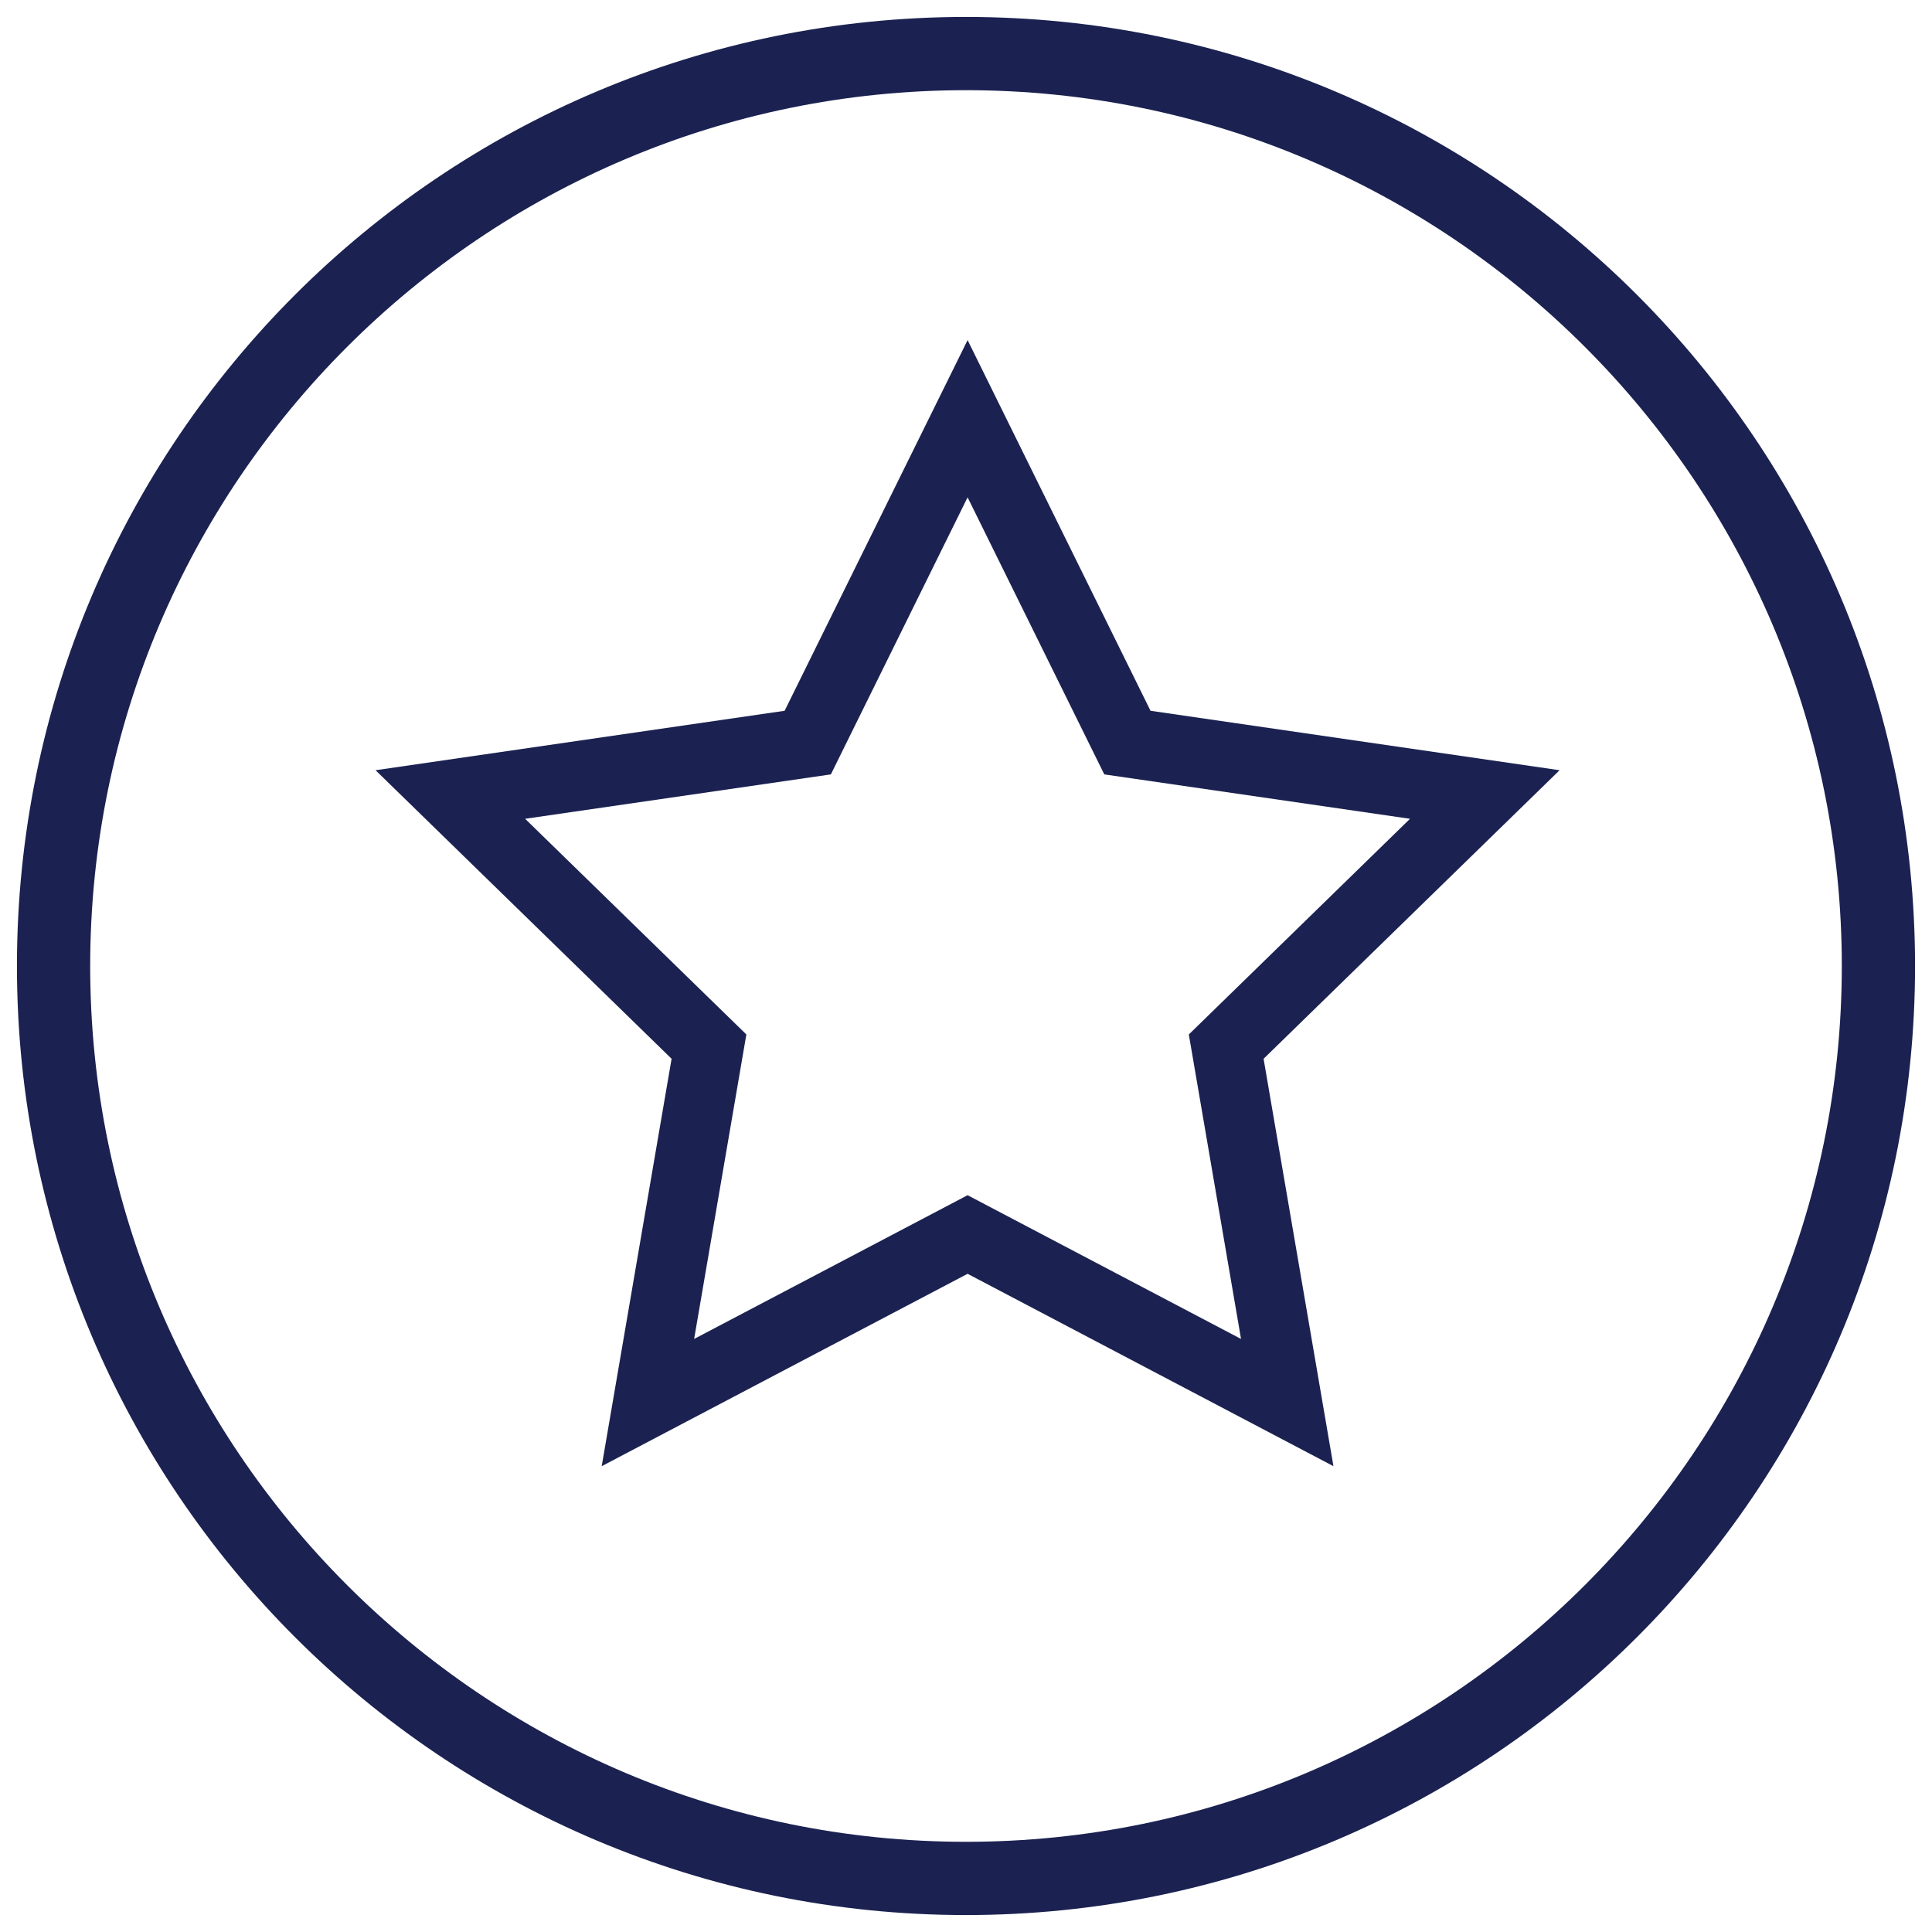
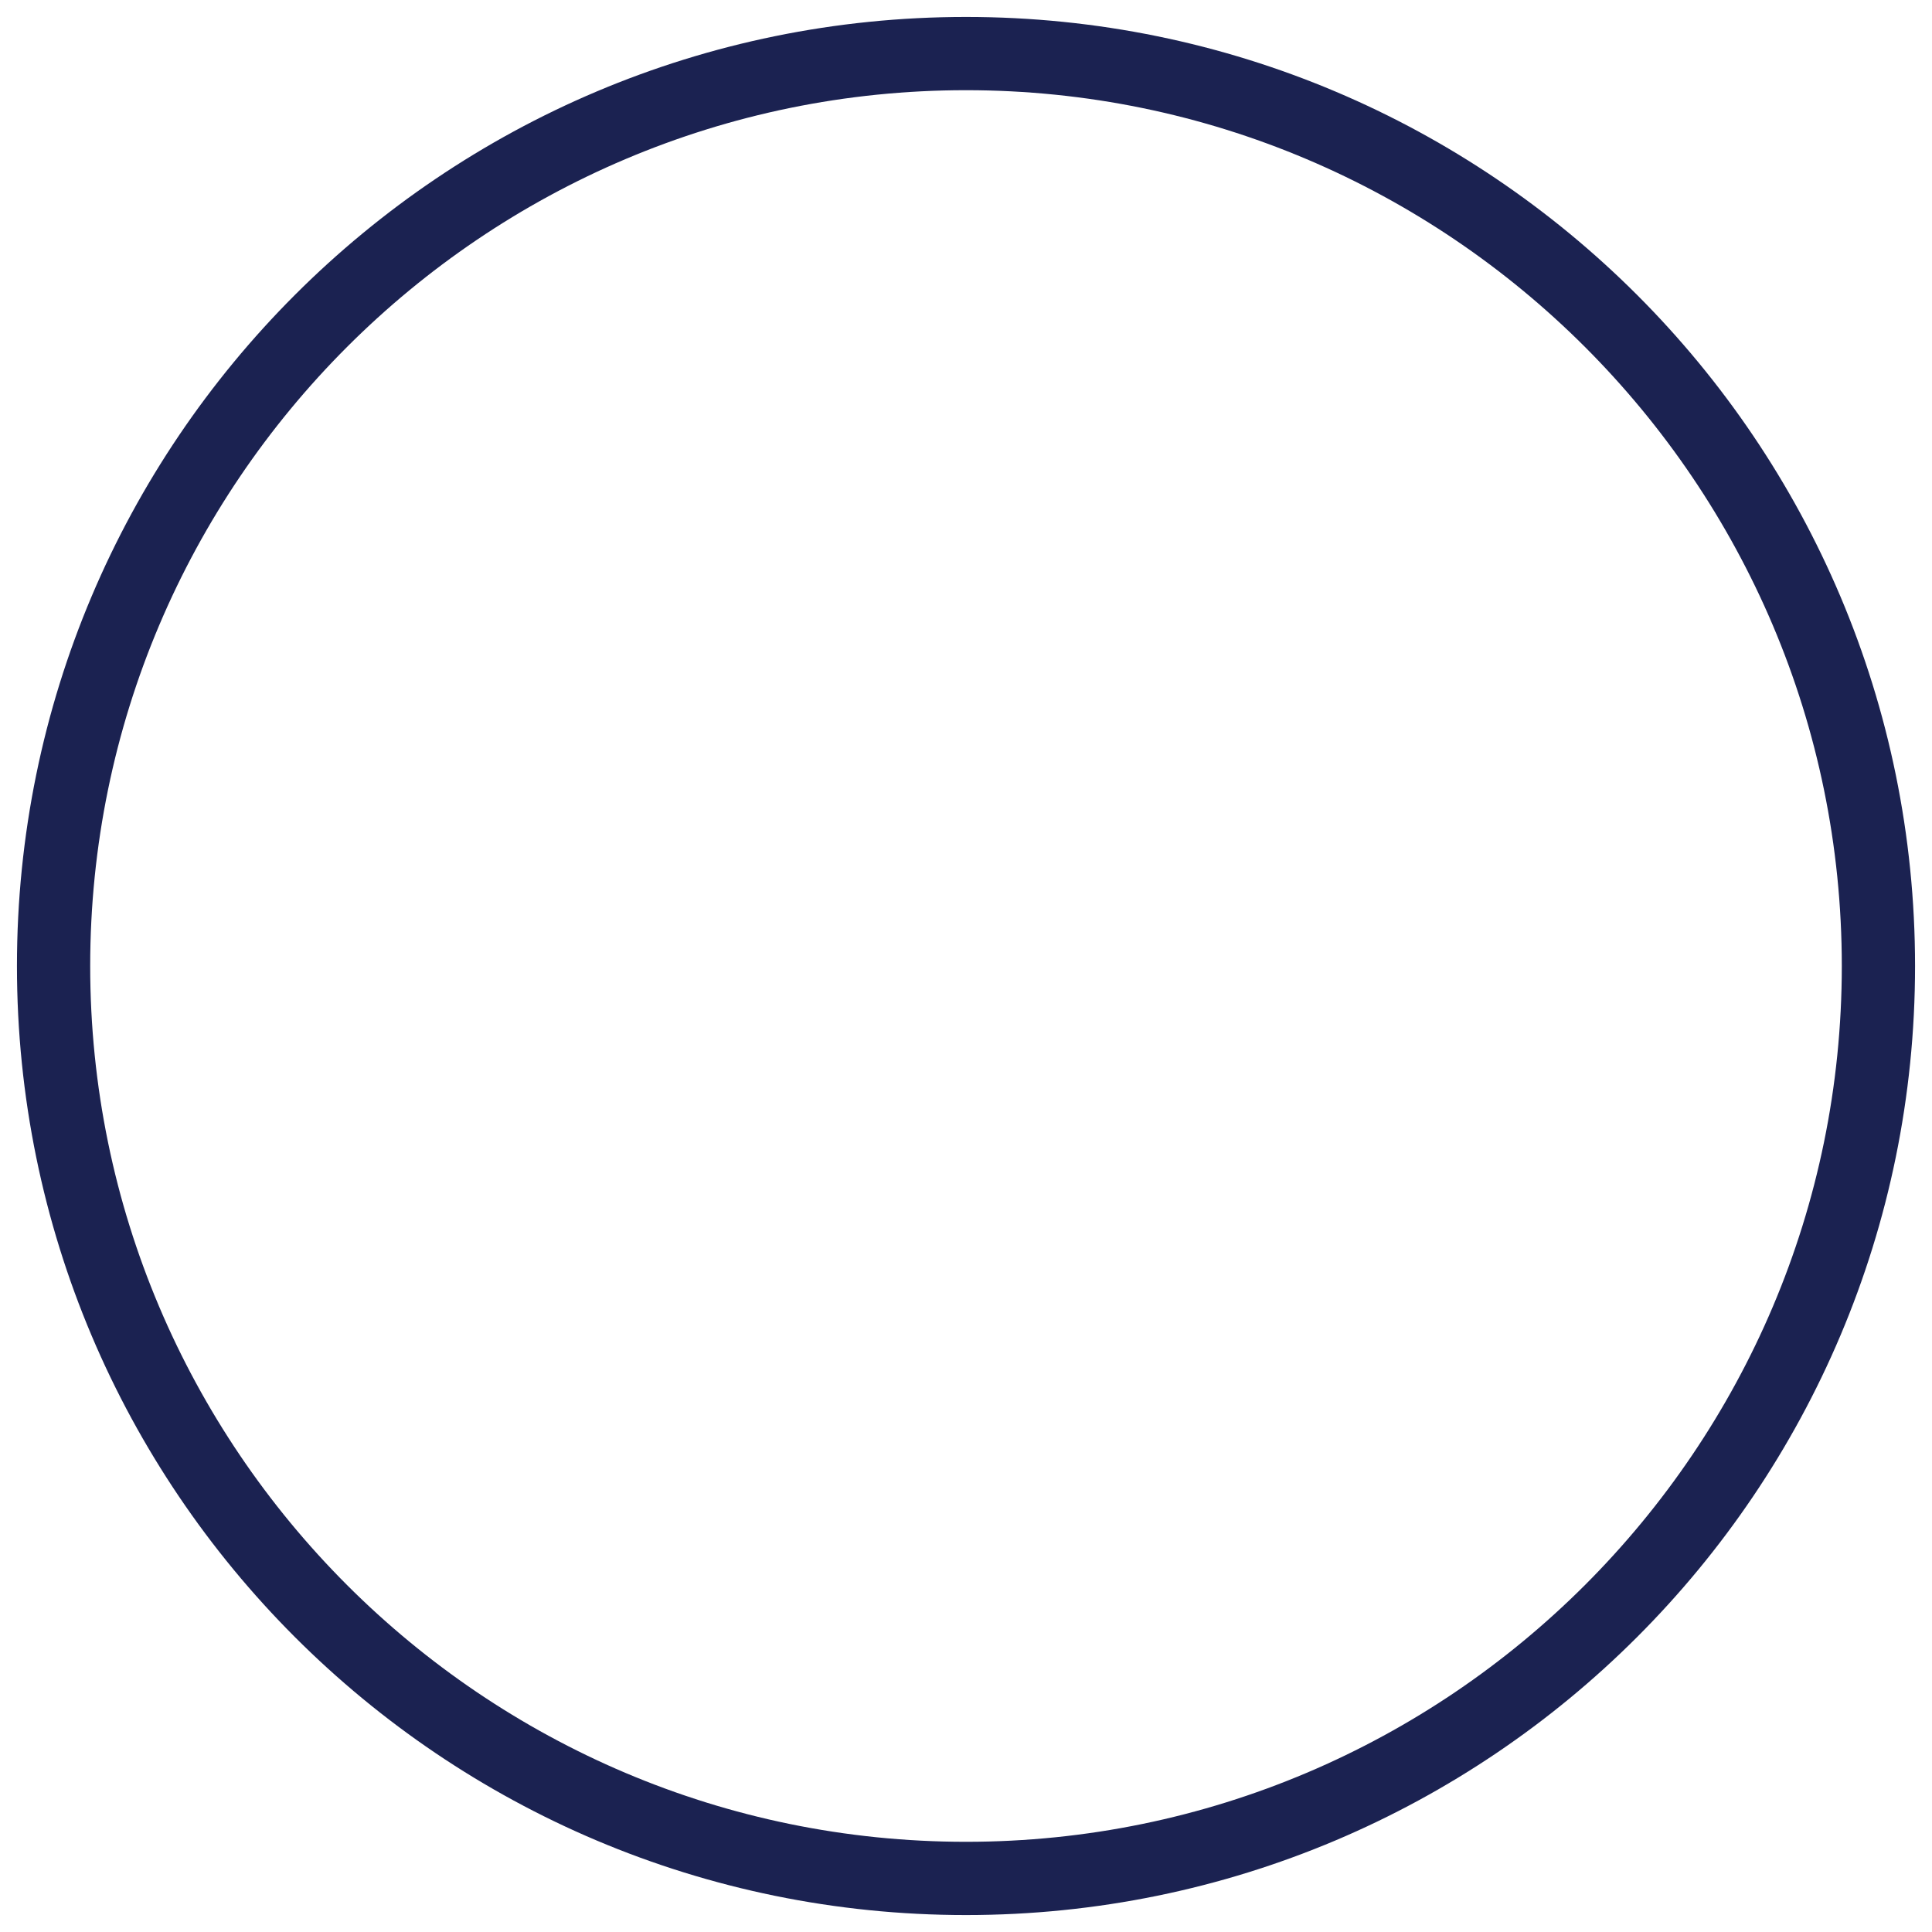
<svg xmlns="http://www.w3.org/2000/svg" width="57" height="57" viewBox="0 0 57 57">
  <g fill="#1B2251" fill-rule="evenodd" transform="translate(.5 .5)">
    <path d="M28,2.161 C42.248,2.161 53.839,13.752 53.839,28 C53.839,42.248 42.248,53.839 28,53.839 C13.752,53.839 2.161,42.248 2.161,28 C2.161,13.752 13.752,2.161 28,2.161 L28,2.161 Z M28,0 C12.536,0 0,12.536 0,28 C0,43.464 12.536,56 28,56 C43.464,56 56,43.464 56,28 C56,12.536 43.464,0 28,0 L28,0 L28,0 Z" />
-     <path fill-rule="nonzero" d="M24.013,22.347 L14.993,23.657 L21.52,30.02 L19.979,39.003 L28.047,34.762 L36.114,39.003 L34.574,30.02 L41.1,23.657 L32.08,22.347 L28.047,14.173 L24.013,22.347 Z M28.047,9.534 L33.444,20.47 L45.513,22.224 L36.78,30.737 L38.841,42.757 L28.047,37.081 L17.252,42.757 L19.314,30.737 L10.58,22.224 L22.649,20.47 L28.047,9.534 Z" />
  </g>
</svg>